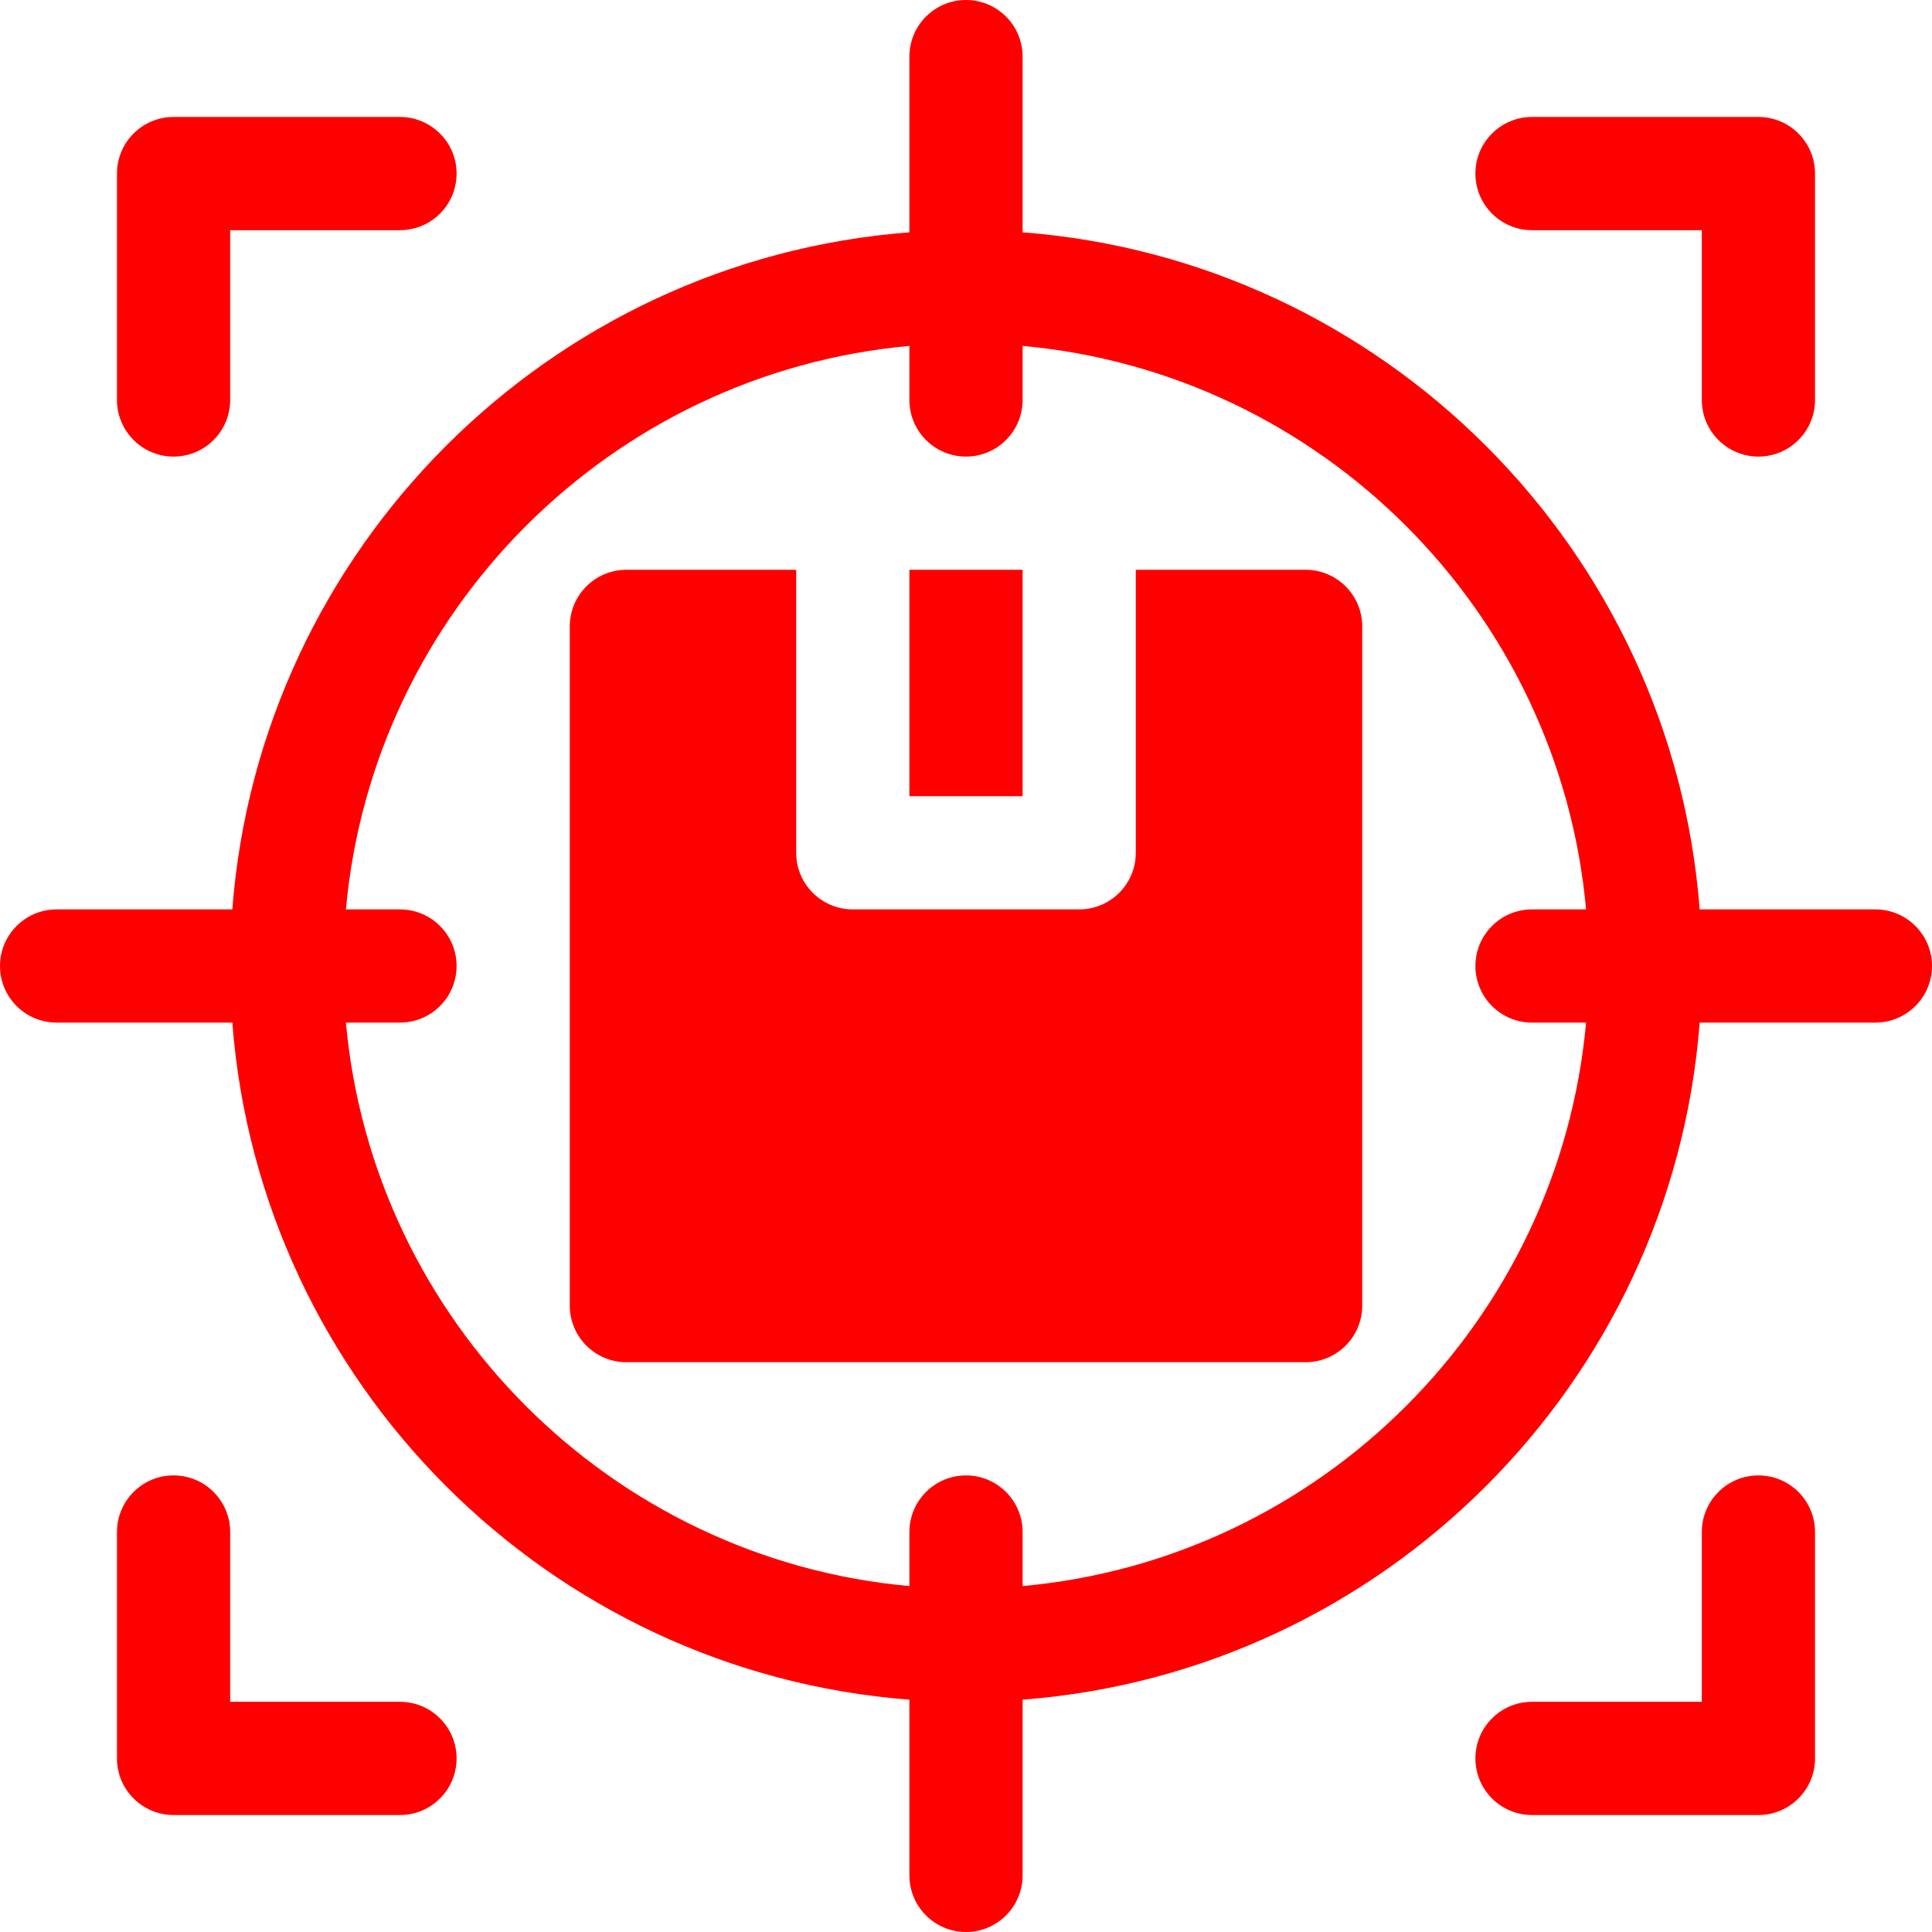
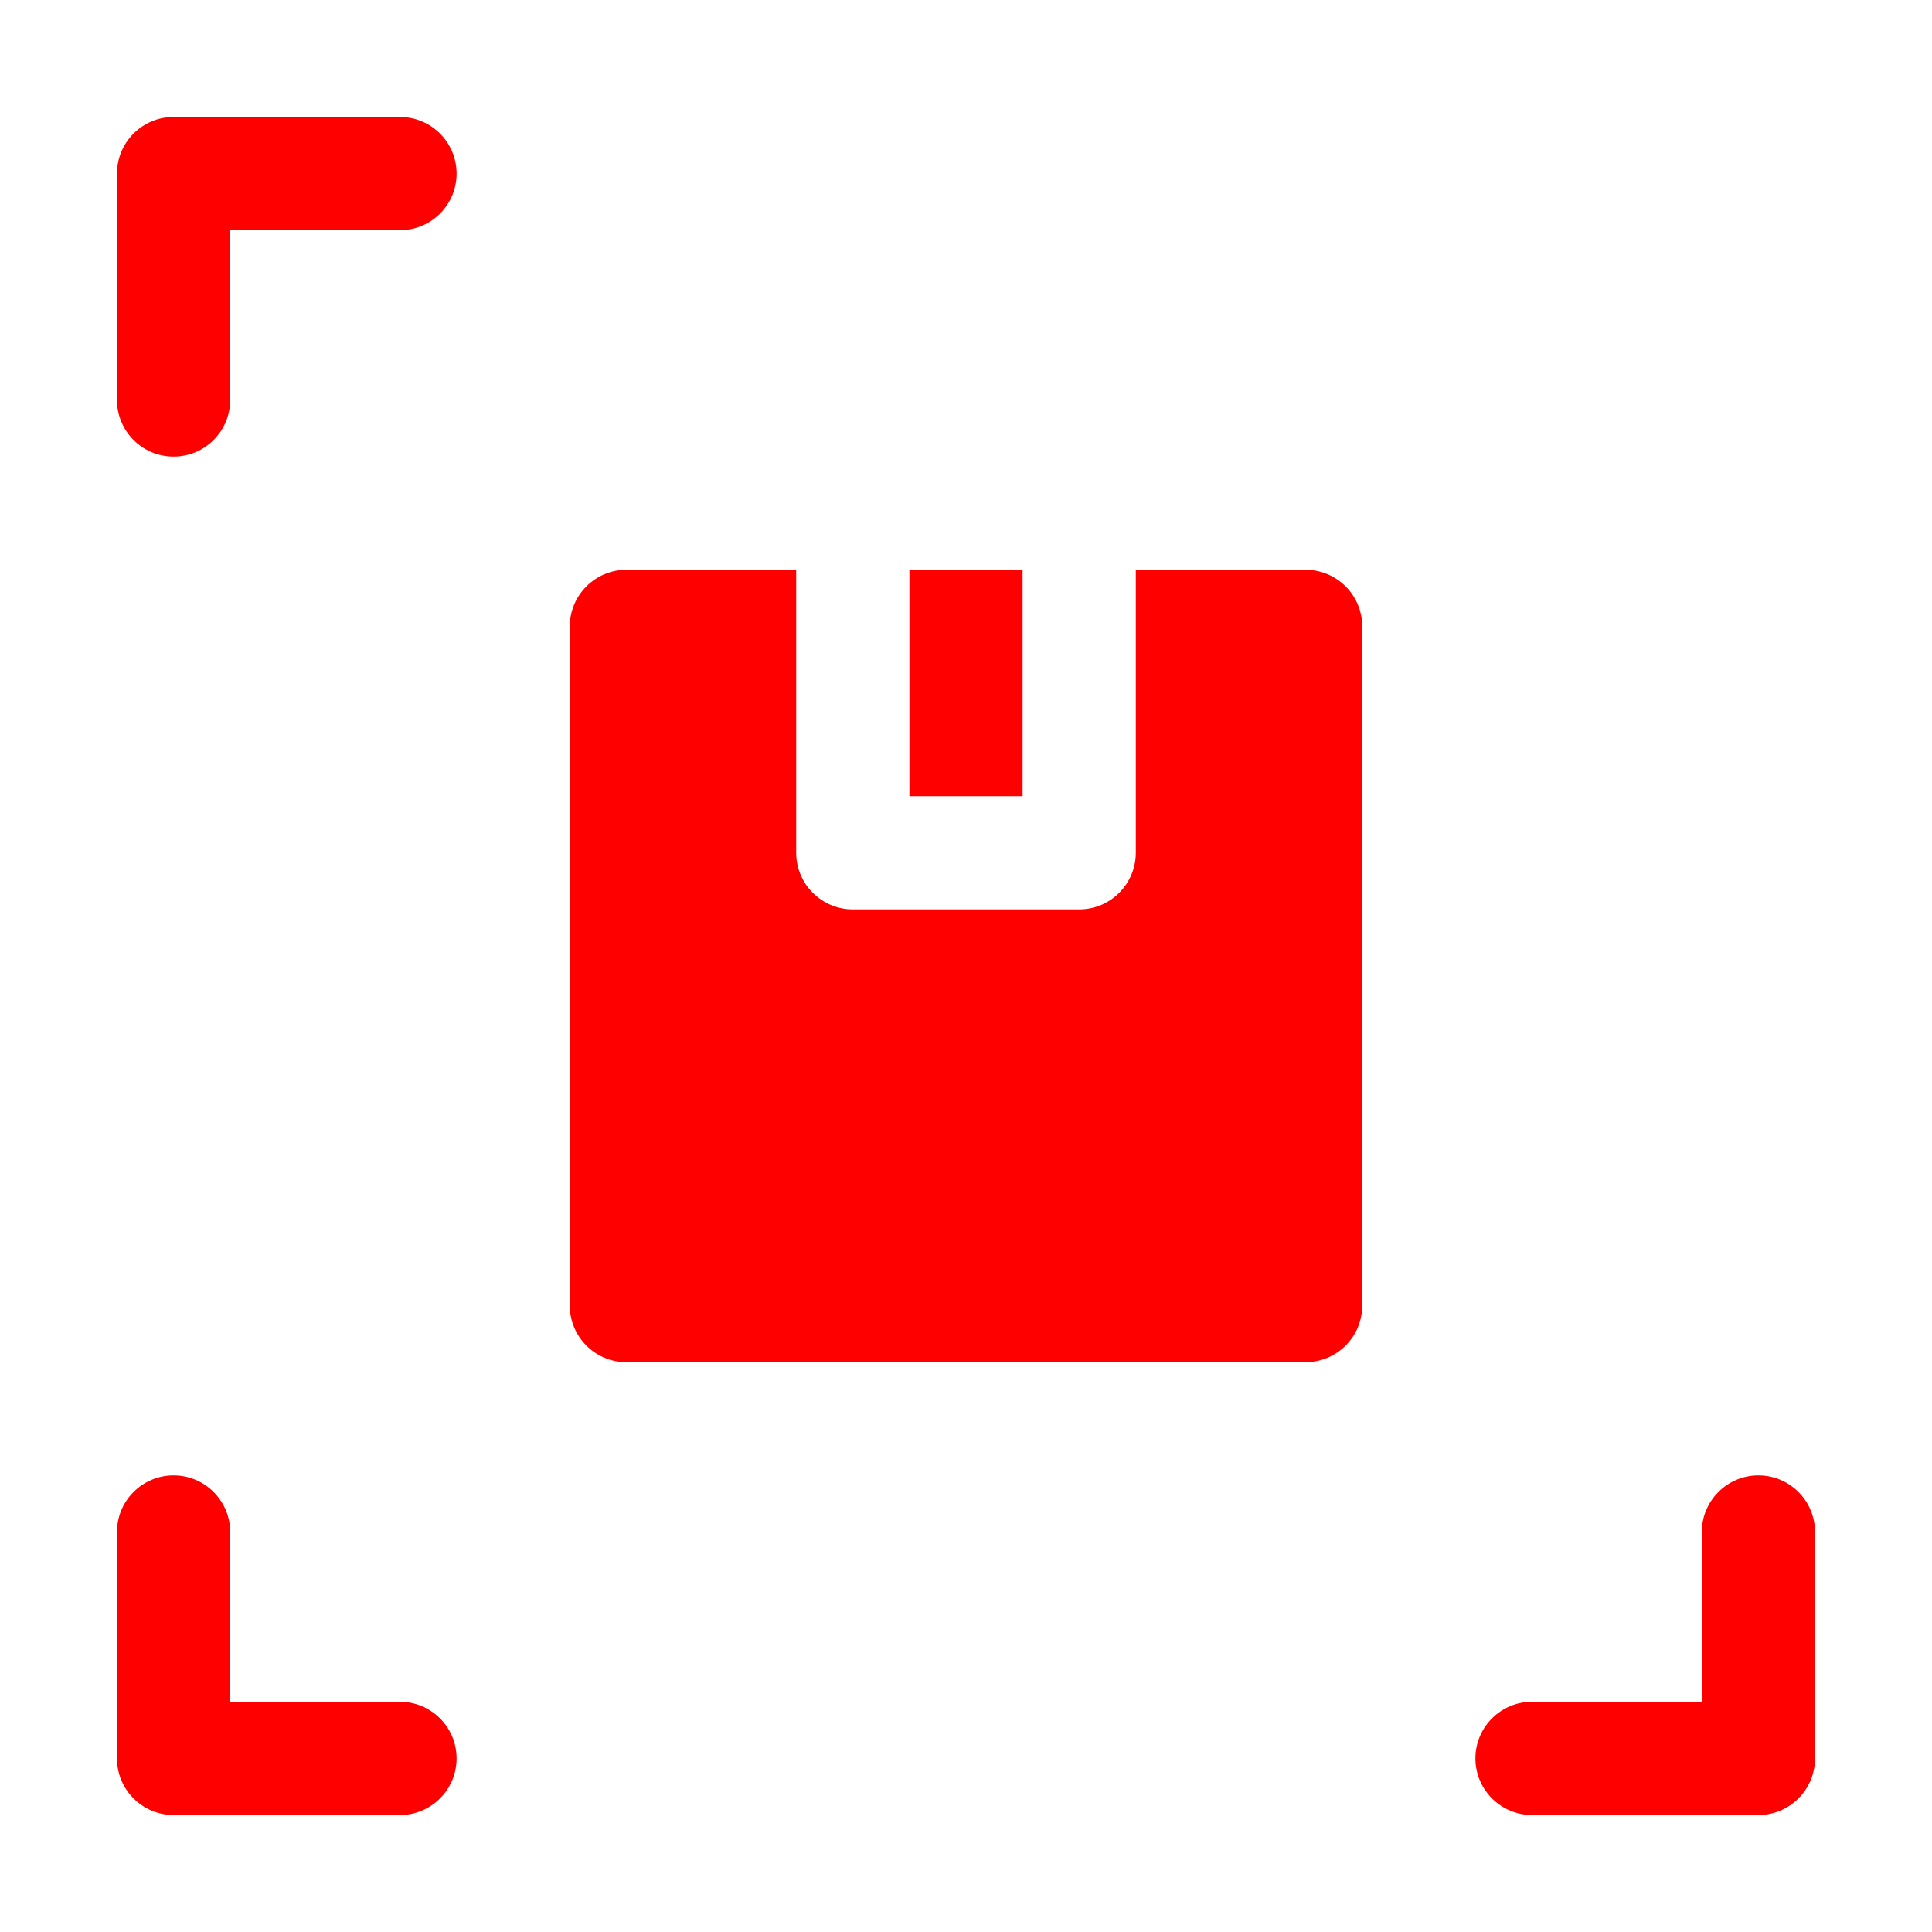
<svg xmlns="http://www.w3.org/2000/svg" width="200" height="200" viewBox="0 0 200 200" fill="none">
  <g clip-path="url(#clip0_454_657)">
    <path d="M94.141 58.984H105.859V82.422H94.141V58.984Z" fill="#FF0000" />
    <path d="M135.156 58.984H117.578V88.281C117.578 91.516 114.953 94.141 111.719 94.141H88.281C85.047 94.141 82.422 91.516 82.422 88.281V58.984H64.844C61.609 58.984 58.984 61.609 58.984 64.844V135.156C58.984 138.391 61.609 141.016 64.844 141.016H135.156C138.391 141.016 141.016 138.391 141.016 135.156V64.844C141.016 61.609 138.391 58.984 135.156 58.984Z" fill="#FF0000" />
-     <path d="M194.141 94.141H175.949C173.094 56.801 143.199 26.906 105.859 24.051V5.859C105.859 2.625 103.234 0 100 0C96.766 0 94.141 2.625 94.141 5.859V24.051C56.801 26.906 26.906 56.801 24.051 94.141H5.859C2.625 94.141 0 96.766 0 100C0 103.234 2.625 105.859 5.859 105.859H24.051C26.906 143.199 56.801 173.094 94.141 175.949V194.141C94.141 197.375 96.766 200 100 200C103.234 200 105.859 197.375 105.859 194.141V175.949C143.199 173.094 173.094 143.199 175.949 105.859H194.141C197.375 105.859 200 103.234 200 100C200 96.766 197.375 94.141 194.141 94.141ZM105.859 164.191V158.594C105.859 155.359 103.234 152.734 100 152.734C96.766 152.734 94.141 155.359 94.141 158.594V164.191C63.266 161.395 38.605 136.734 35.809 105.859H41.406C44.641 105.859 47.266 103.234 47.266 100C47.266 96.766 44.641 94.141 41.406 94.141H35.809C38.605 63.266 63.266 38.605 94.141 35.809V41.406C94.141 44.641 96.766 47.266 100 47.266C103.234 47.266 105.859 44.641 105.859 41.406V35.809C136.734 38.605 161.395 63.266 164.191 94.141H158.594C155.359 94.141 152.734 96.766 152.734 100C152.734 103.234 155.359 105.859 158.594 105.859H164.191C161.395 136.734 136.734 161.395 105.859 164.191Z" fill="#FF0000" />
    <path d="M17.969 47.266C21.205 47.266 23.828 44.642 23.828 41.406V23.828H41.406C44.642 23.828 47.266 21.205 47.266 17.969C47.266 14.733 44.642 12.109 41.406 12.109H17.969C14.733 12.109 12.109 14.733 12.109 17.969V41.406C12.109 44.642 14.733 47.266 17.969 47.266Z" fill="#FF0000" />
    <path d="M41.406 176.172H23.828V158.594C23.828 155.358 21.205 152.734 17.969 152.734C14.733 152.734 12.109 155.358 12.109 158.594V182.031C12.109 185.267 14.733 187.891 17.969 187.891H41.406C44.642 187.891 47.266 185.267 47.266 182.031C47.266 178.795 44.642 176.172 41.406 176.172Z" fill="#FF0000" />
    <path d="M182.031 152.734C178.795 152.734 176.172 155.358 176.172 158.594V176.172H158.594C155.358 176.172 152.734 178.795 152.734 182.031C152.734 185.267 155.358 187.891 158.594 187.891H182.031C185.267 187.891 187.891 185.267 187.891 182.031V158.594C187.891 155.358 185.267 152.734 182.031 152.734Z" fill="#FF0000" />
-     <path d="M158.594 23.828H176.172V41.406C176.172 44.642 178.795 47.266 182.031 47.266C185.267 47.266 187.891 44.642 187.891 41.406V17.969C187.891 14.733 185.267 12.109 182.031 12.109H158.594C155.358 12.109 152.734 14.733 152.734 17.969C152.734 21.205 155.358 23.828 158.594 23.828Z" fill="#FF0000" />
  </g>
  <defs>
    <clipPath id="clip0_454_657">
      <rect width="200" height="200" fill="white" />
    </clipPath>
  </defs>
</svg>